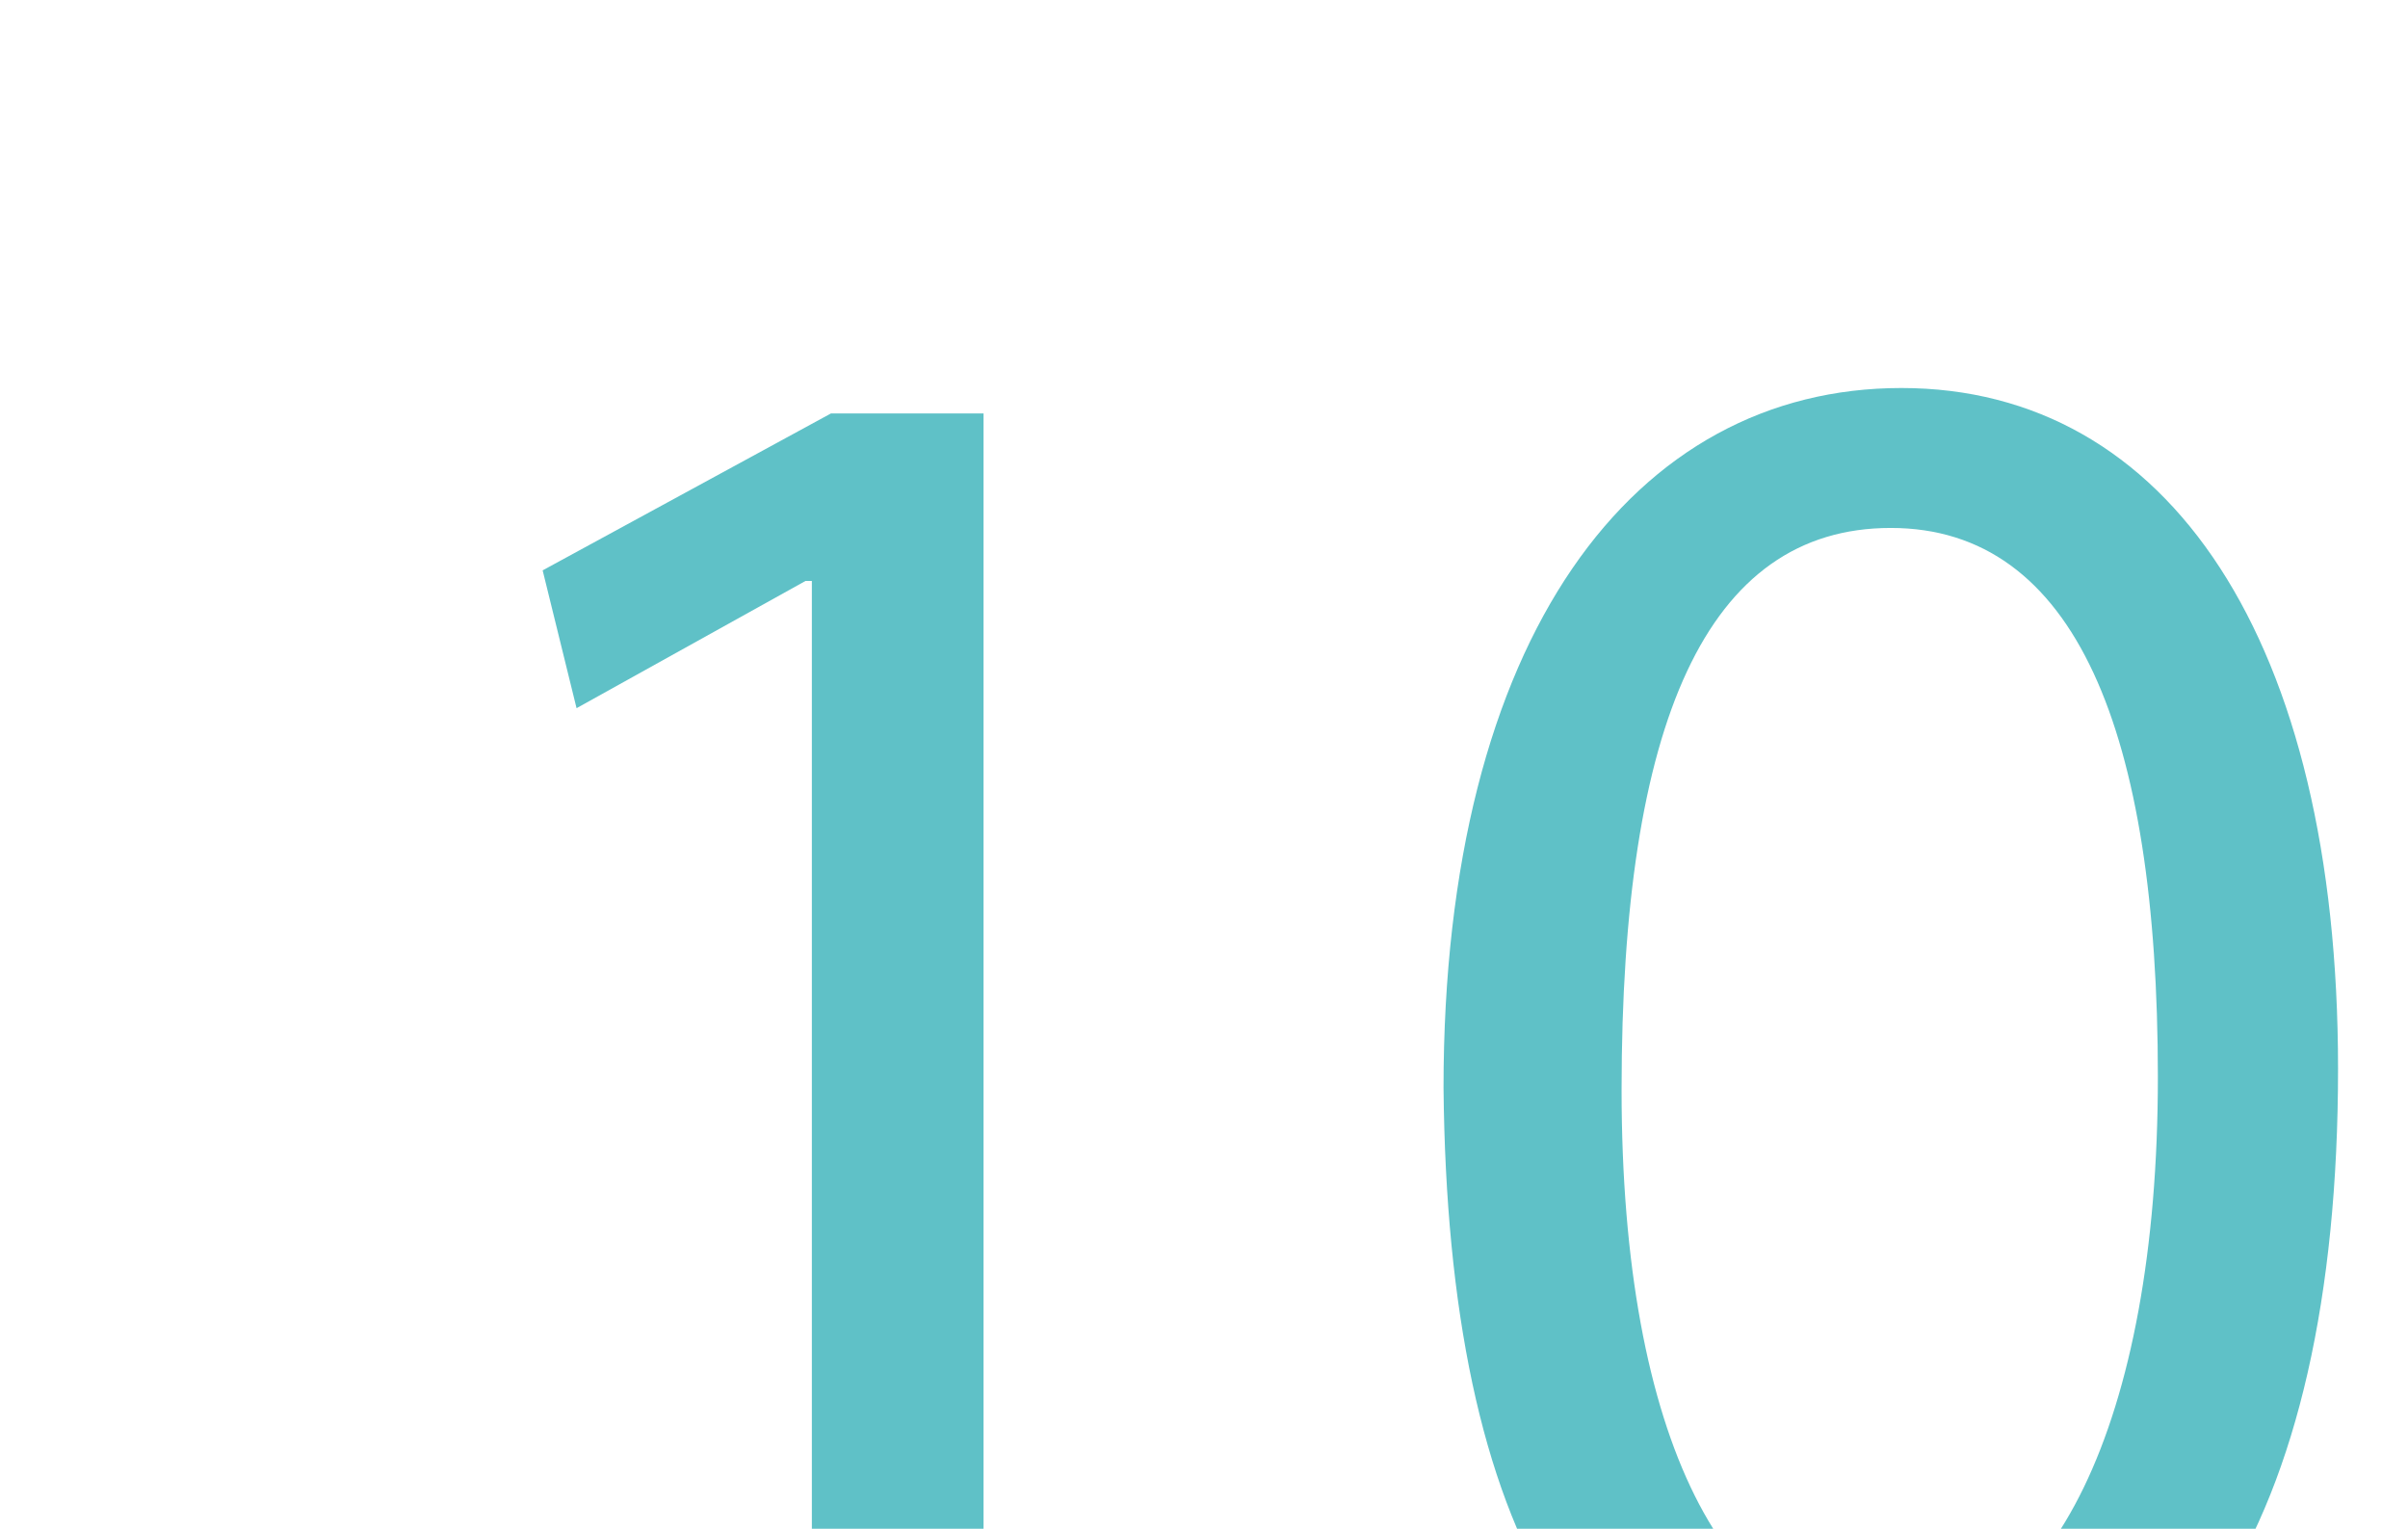
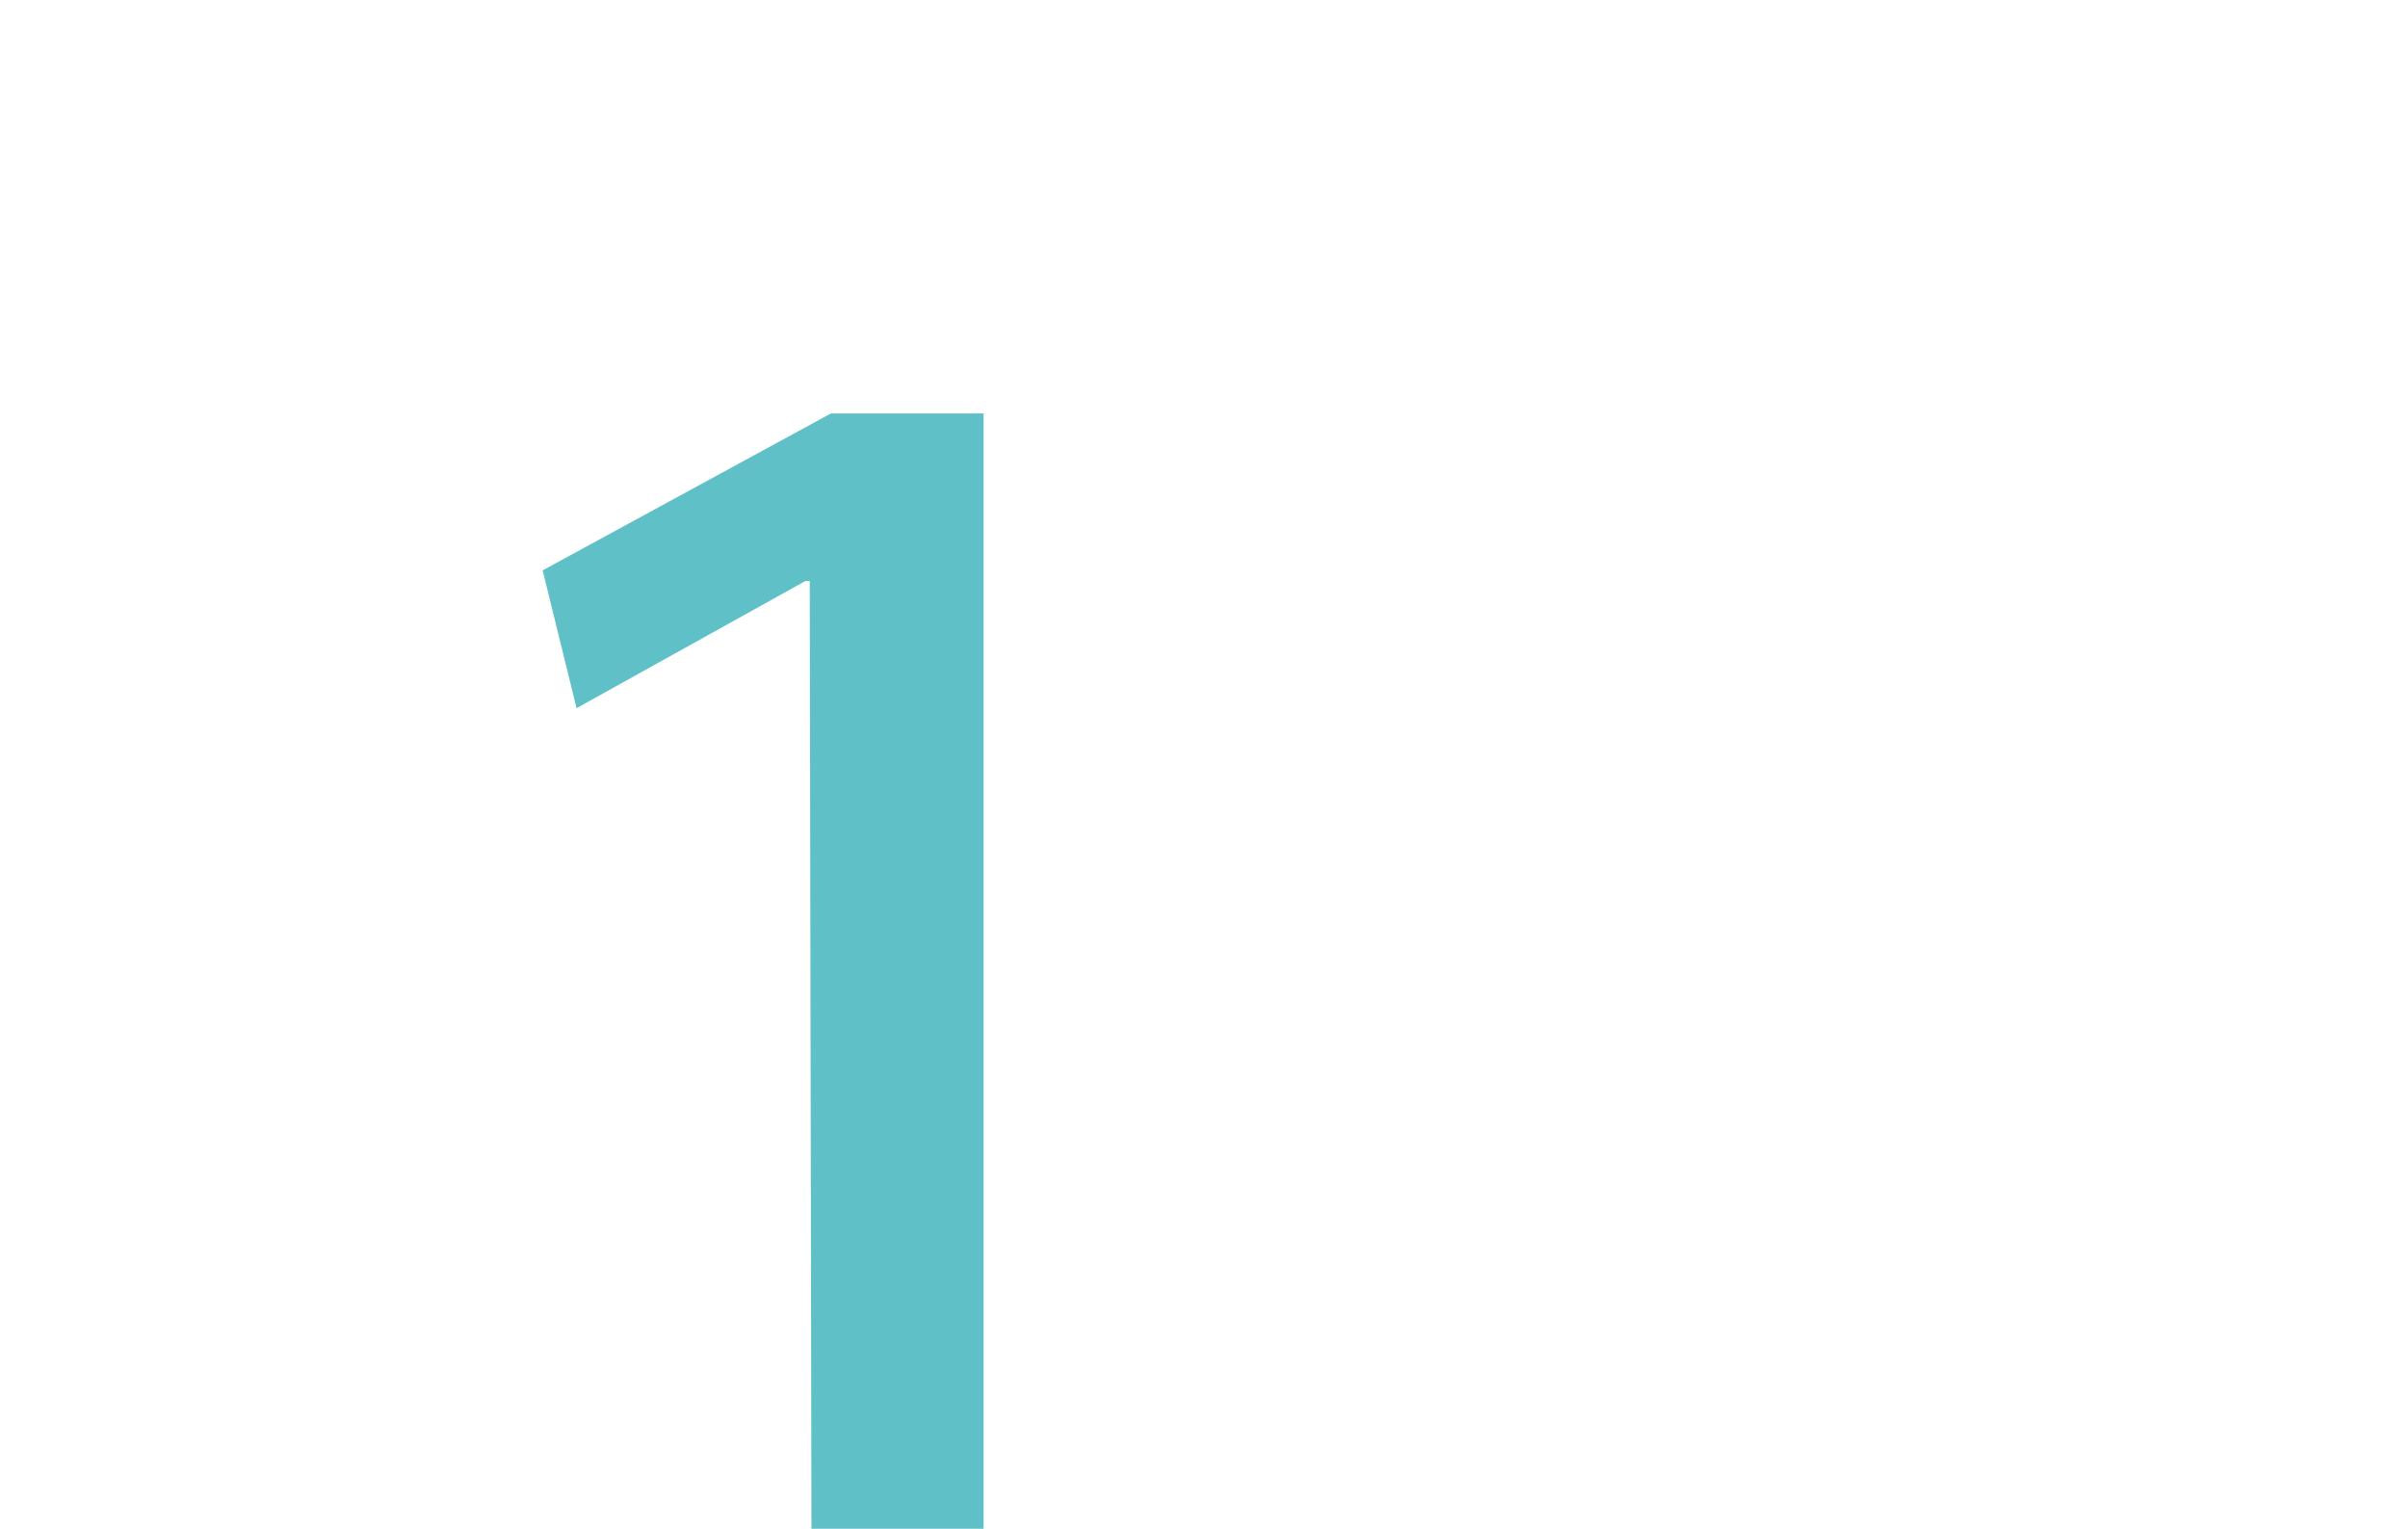
<svg xmlns="http://www.w3.org/2000/svg" id="_レイヤー_2" version="1.1" viewBox="0 0 113.6 72.1">
  <defs>
    <style>
      .st0 {
        fill: none;
      }

      .st1 {
        fill: #5fc1c7;
      }

      .st2 {
        clip-path: url(#clippath);
      }
    </style>
    <clipPath id="clippath">
      <rect class="st0" width="113.6" height="72.1" />
    </clipPath>
  </defs>
  <g id="design">
    <g class="st2">
      <g>
-         <path class="st1" d="M38.2,27.4h-.2l-10.8,6-1.6-6.5,13.6-7.4h7.2v63.4h-8.1V27.4h0Z" />
-         <path class="st1" d="M110.3,50.4c0,21.6-7.8,33.5-21.6,33.5s-20.4-11.6-20.6-32.6c0-21.3,9-33,21.6-33s20.6,11.9,20.6,32.1h0ZM76.5,51.4c0,16.5,5,25.9,12.6,25.9s12.7-10.2,12.7-26.5-3.9-25.9-12.6-25.9-12.7,9.2-12.7,26.5Z" />
+         <path class="st1" d="M38.2,27.4h-.2l-10.8,6-1.6-6.5,13.6-7.4h7.2v63.4h-8.1h0Z" />
      </g>
    </g>
  </g>
</svg>